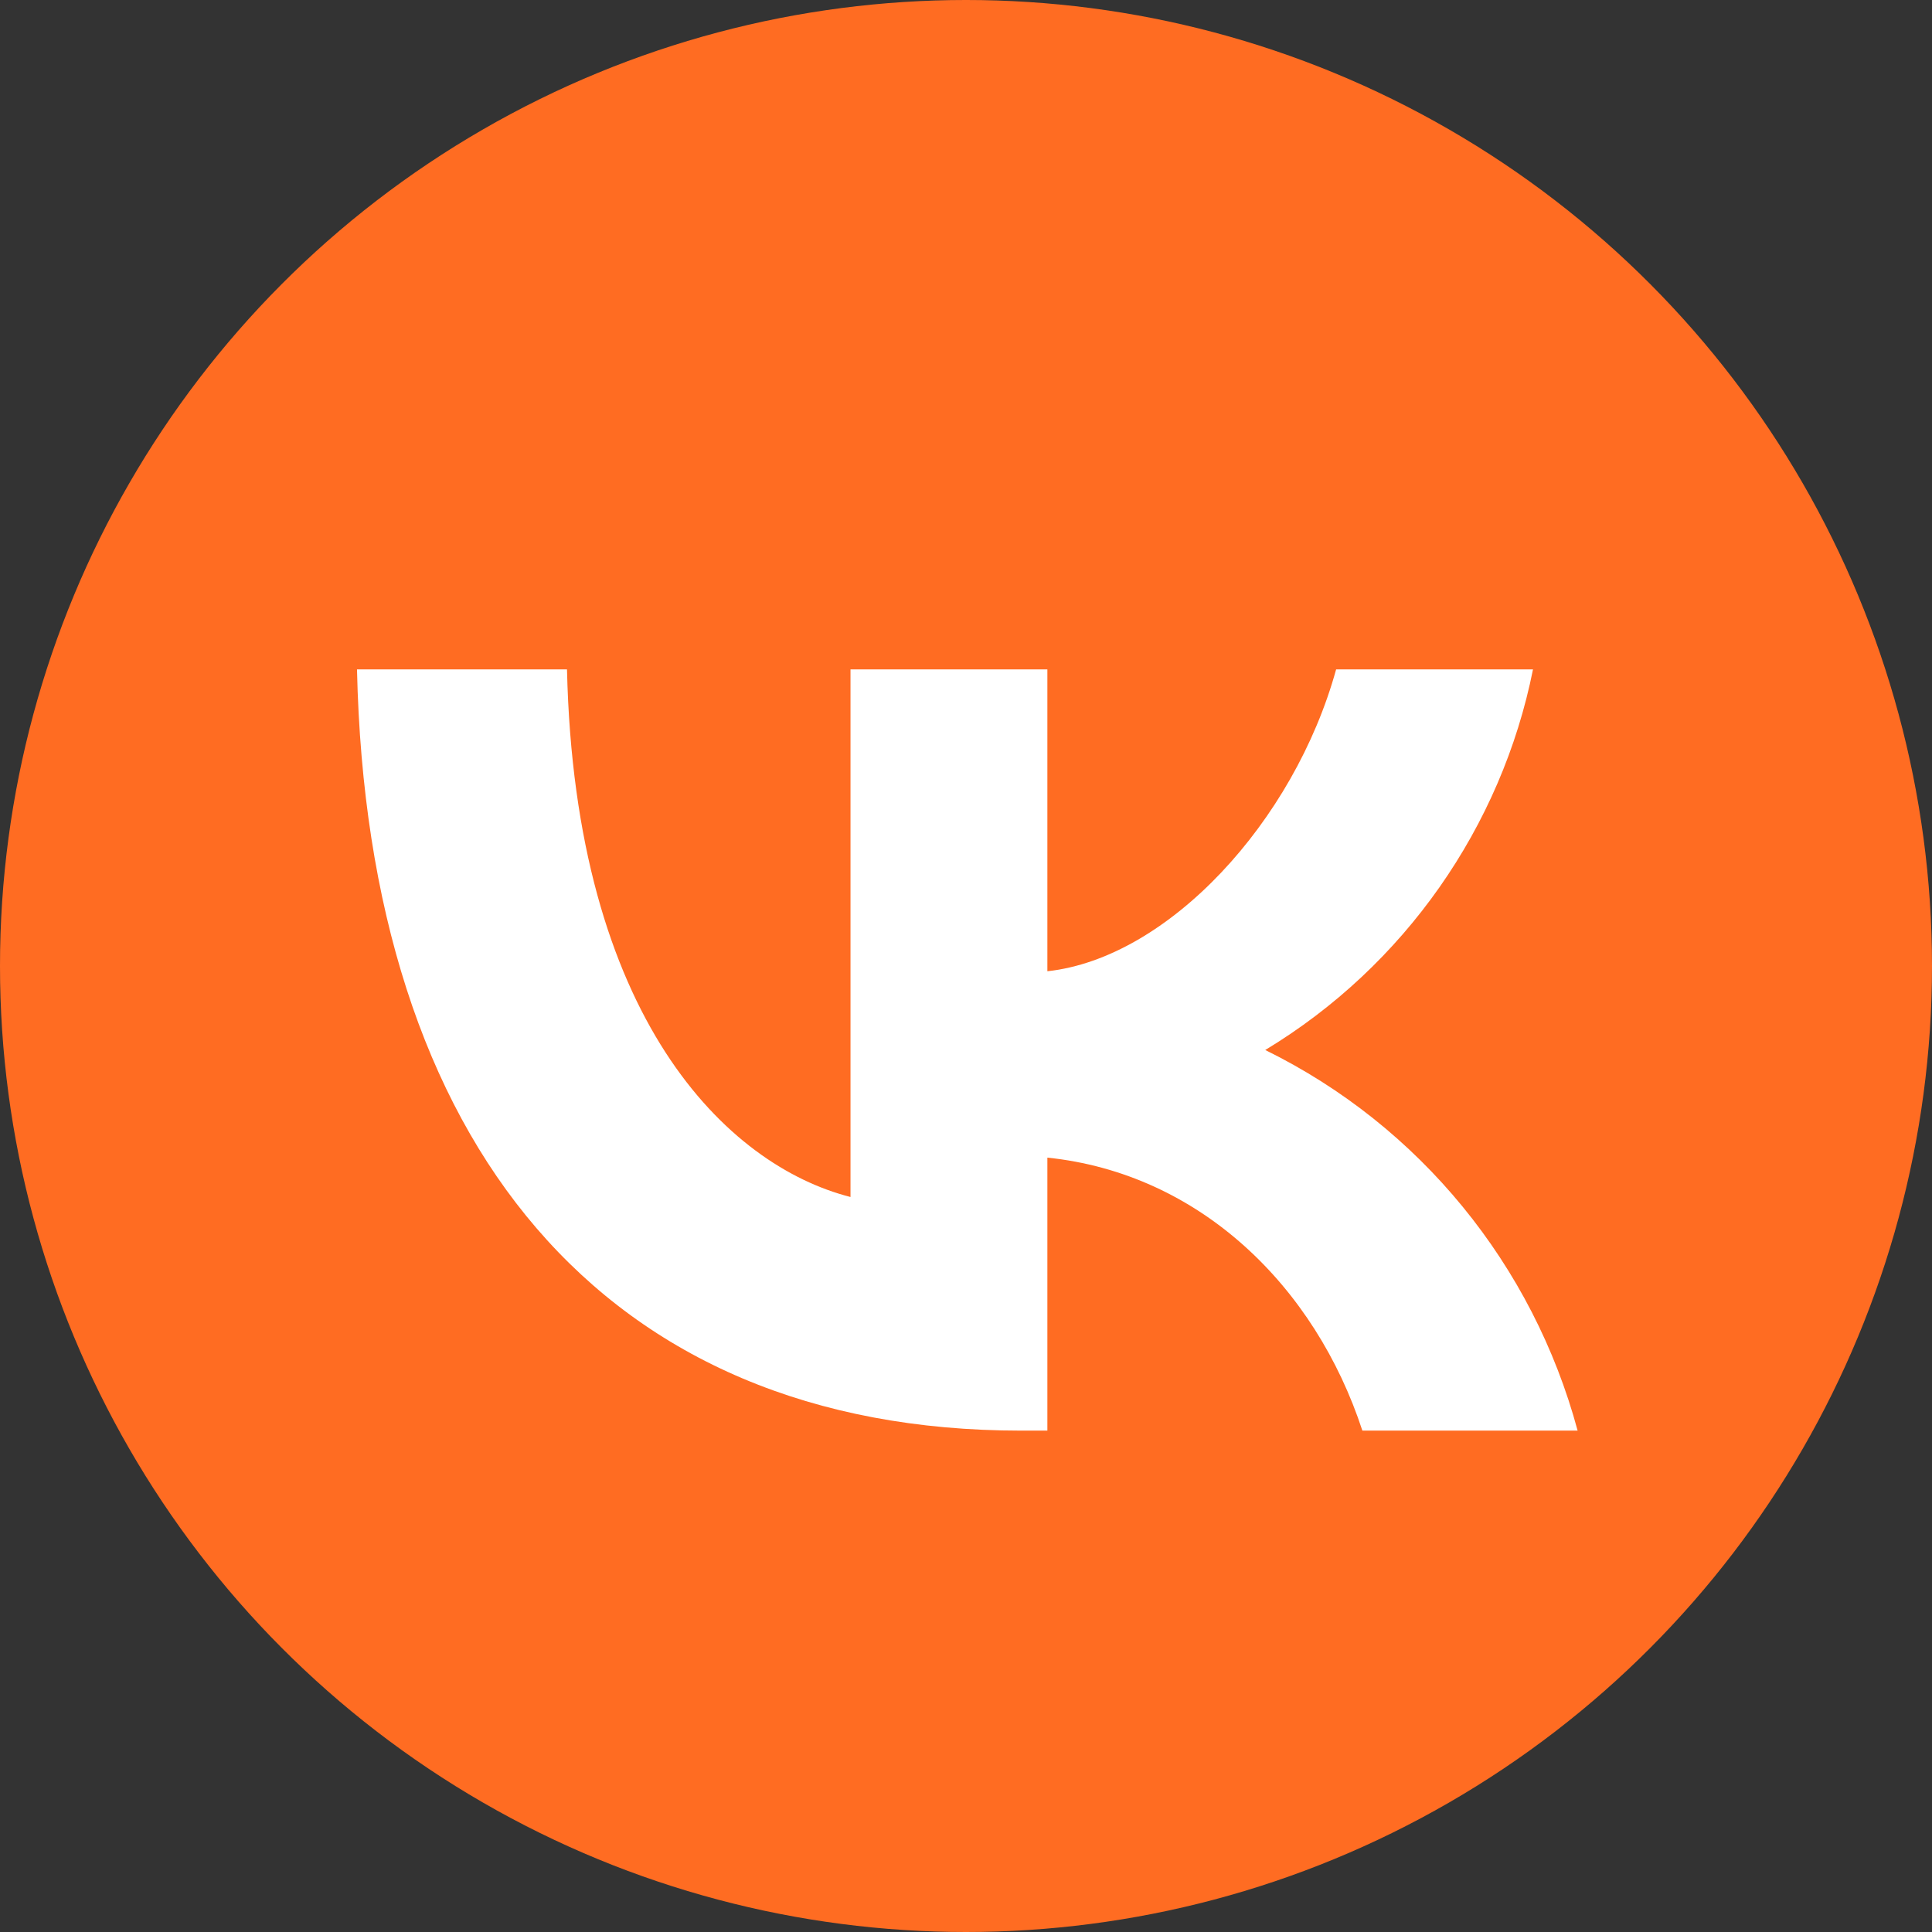
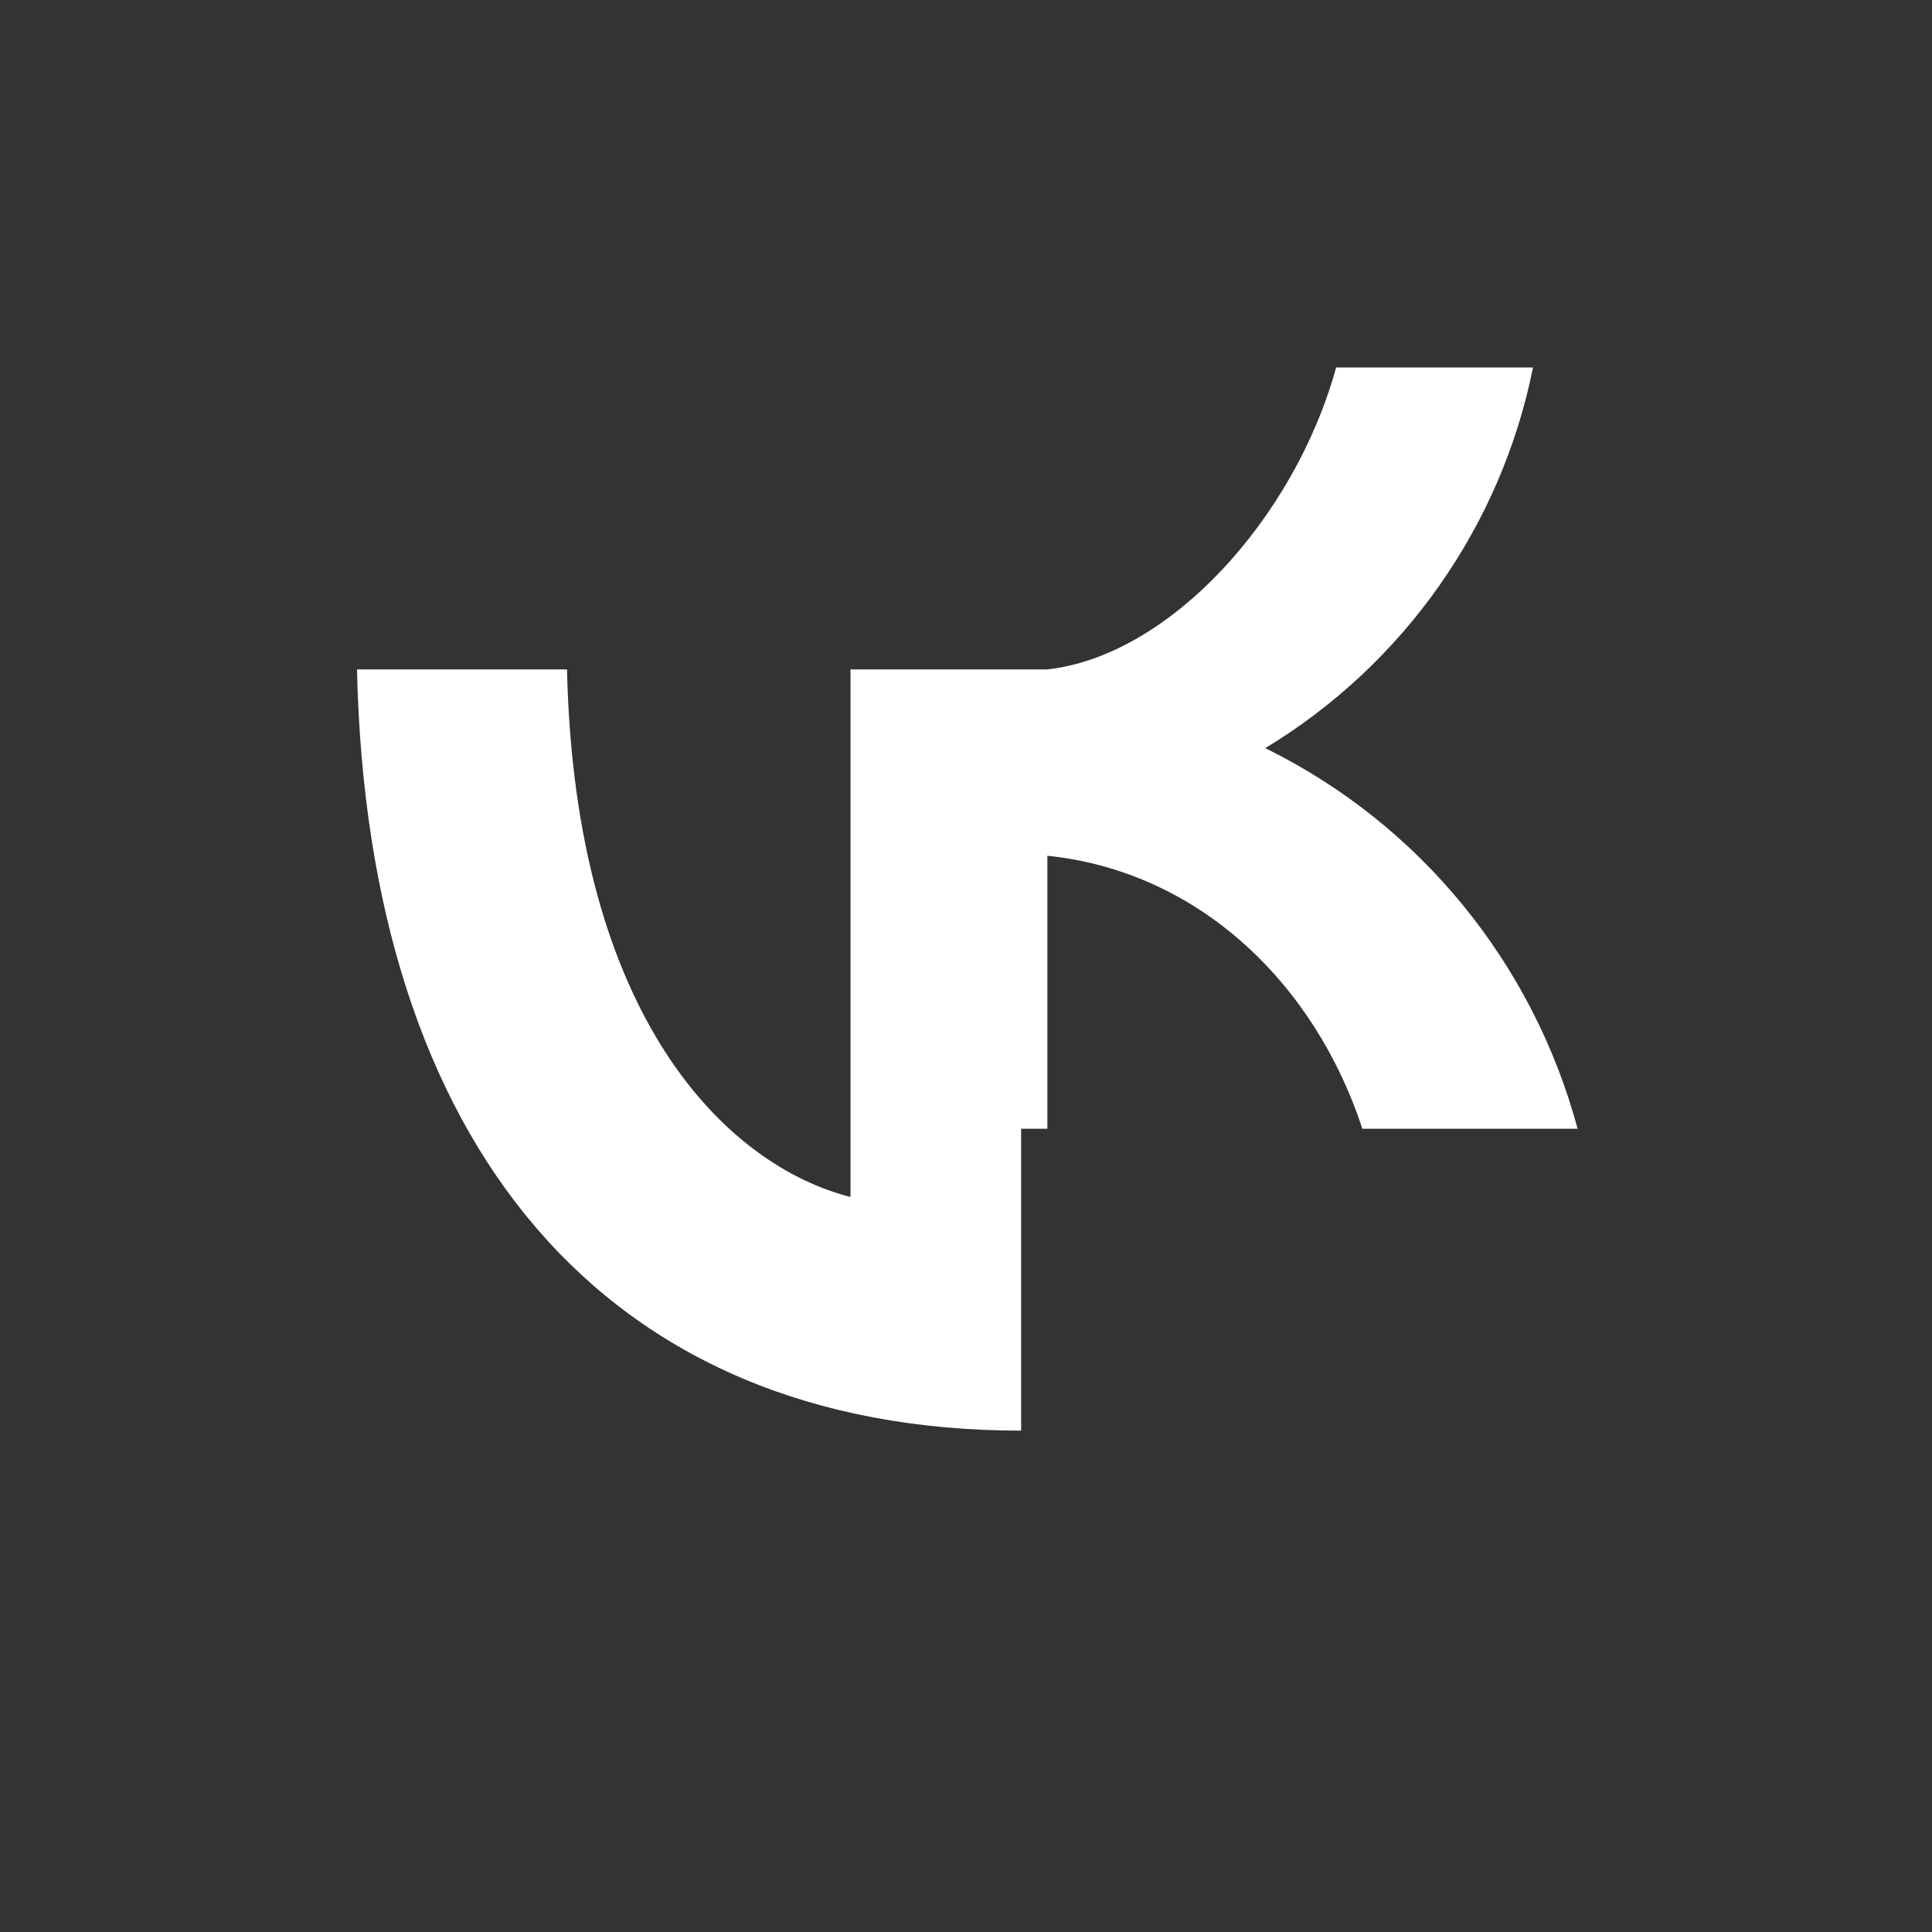
<svg xmlns="http://www.w3.org/2000/svg" id="Слой_1" x="0px" y="0px" viewBox="0 0 73.6 73.6" style="enable-background:new 0 0 73.6 73.6;" xml:space="preserve">
  <rect x="0" y="0" width="73.6" height="73.6" fill="#333333" stroke="none" />
  <style type="text/css"> .st0{fill:#FF6C22;} .st1{fill:#FFFFFF;} </style>
  <g id="Слой_2_00000059291129948959752700000016619198211976010905_">
    <g id="Слой_1-2">
      <g>
-         <circle class="st0" cx="36.8" cy="36.8" r="36.8" />
-         <path class="st1" d="M38.9,54.5c-15.9,0-24.9-10.9-25.3-29h8c0.3,13.3,6.1,18.9,10.8,20.1V25.5h7.5V37c4.6-0.5,9.4-5.7,11-11.5 h7.5c-1.2,6-4.9,11.3-10.2,14.5c5.9,2.9,10.2,8.2,11.9,14.5h-8.2c-1.8-5.5-6.2-9.8-12-10.4v10.4H38.9z" />
+         <path class="st1" d="M38.9,54.5c-15.9,0-24.9-10.9-25.3-29h8c0.3,13.3,6.1,18.9,10.8,20.1V25.5h7.5c4.6-0.5,9.4-5.7,11-11.5 h7.5c-1.2,6-4.9,11.3-10.2,14.5c5.9,2.9,10.2,8.2,11.9,14.5h-8.2c-1.8-5.5-6.2-9.8-12-10.4v10.4H38.9z" />
      </g>
    </g>
  </g>
</svg>